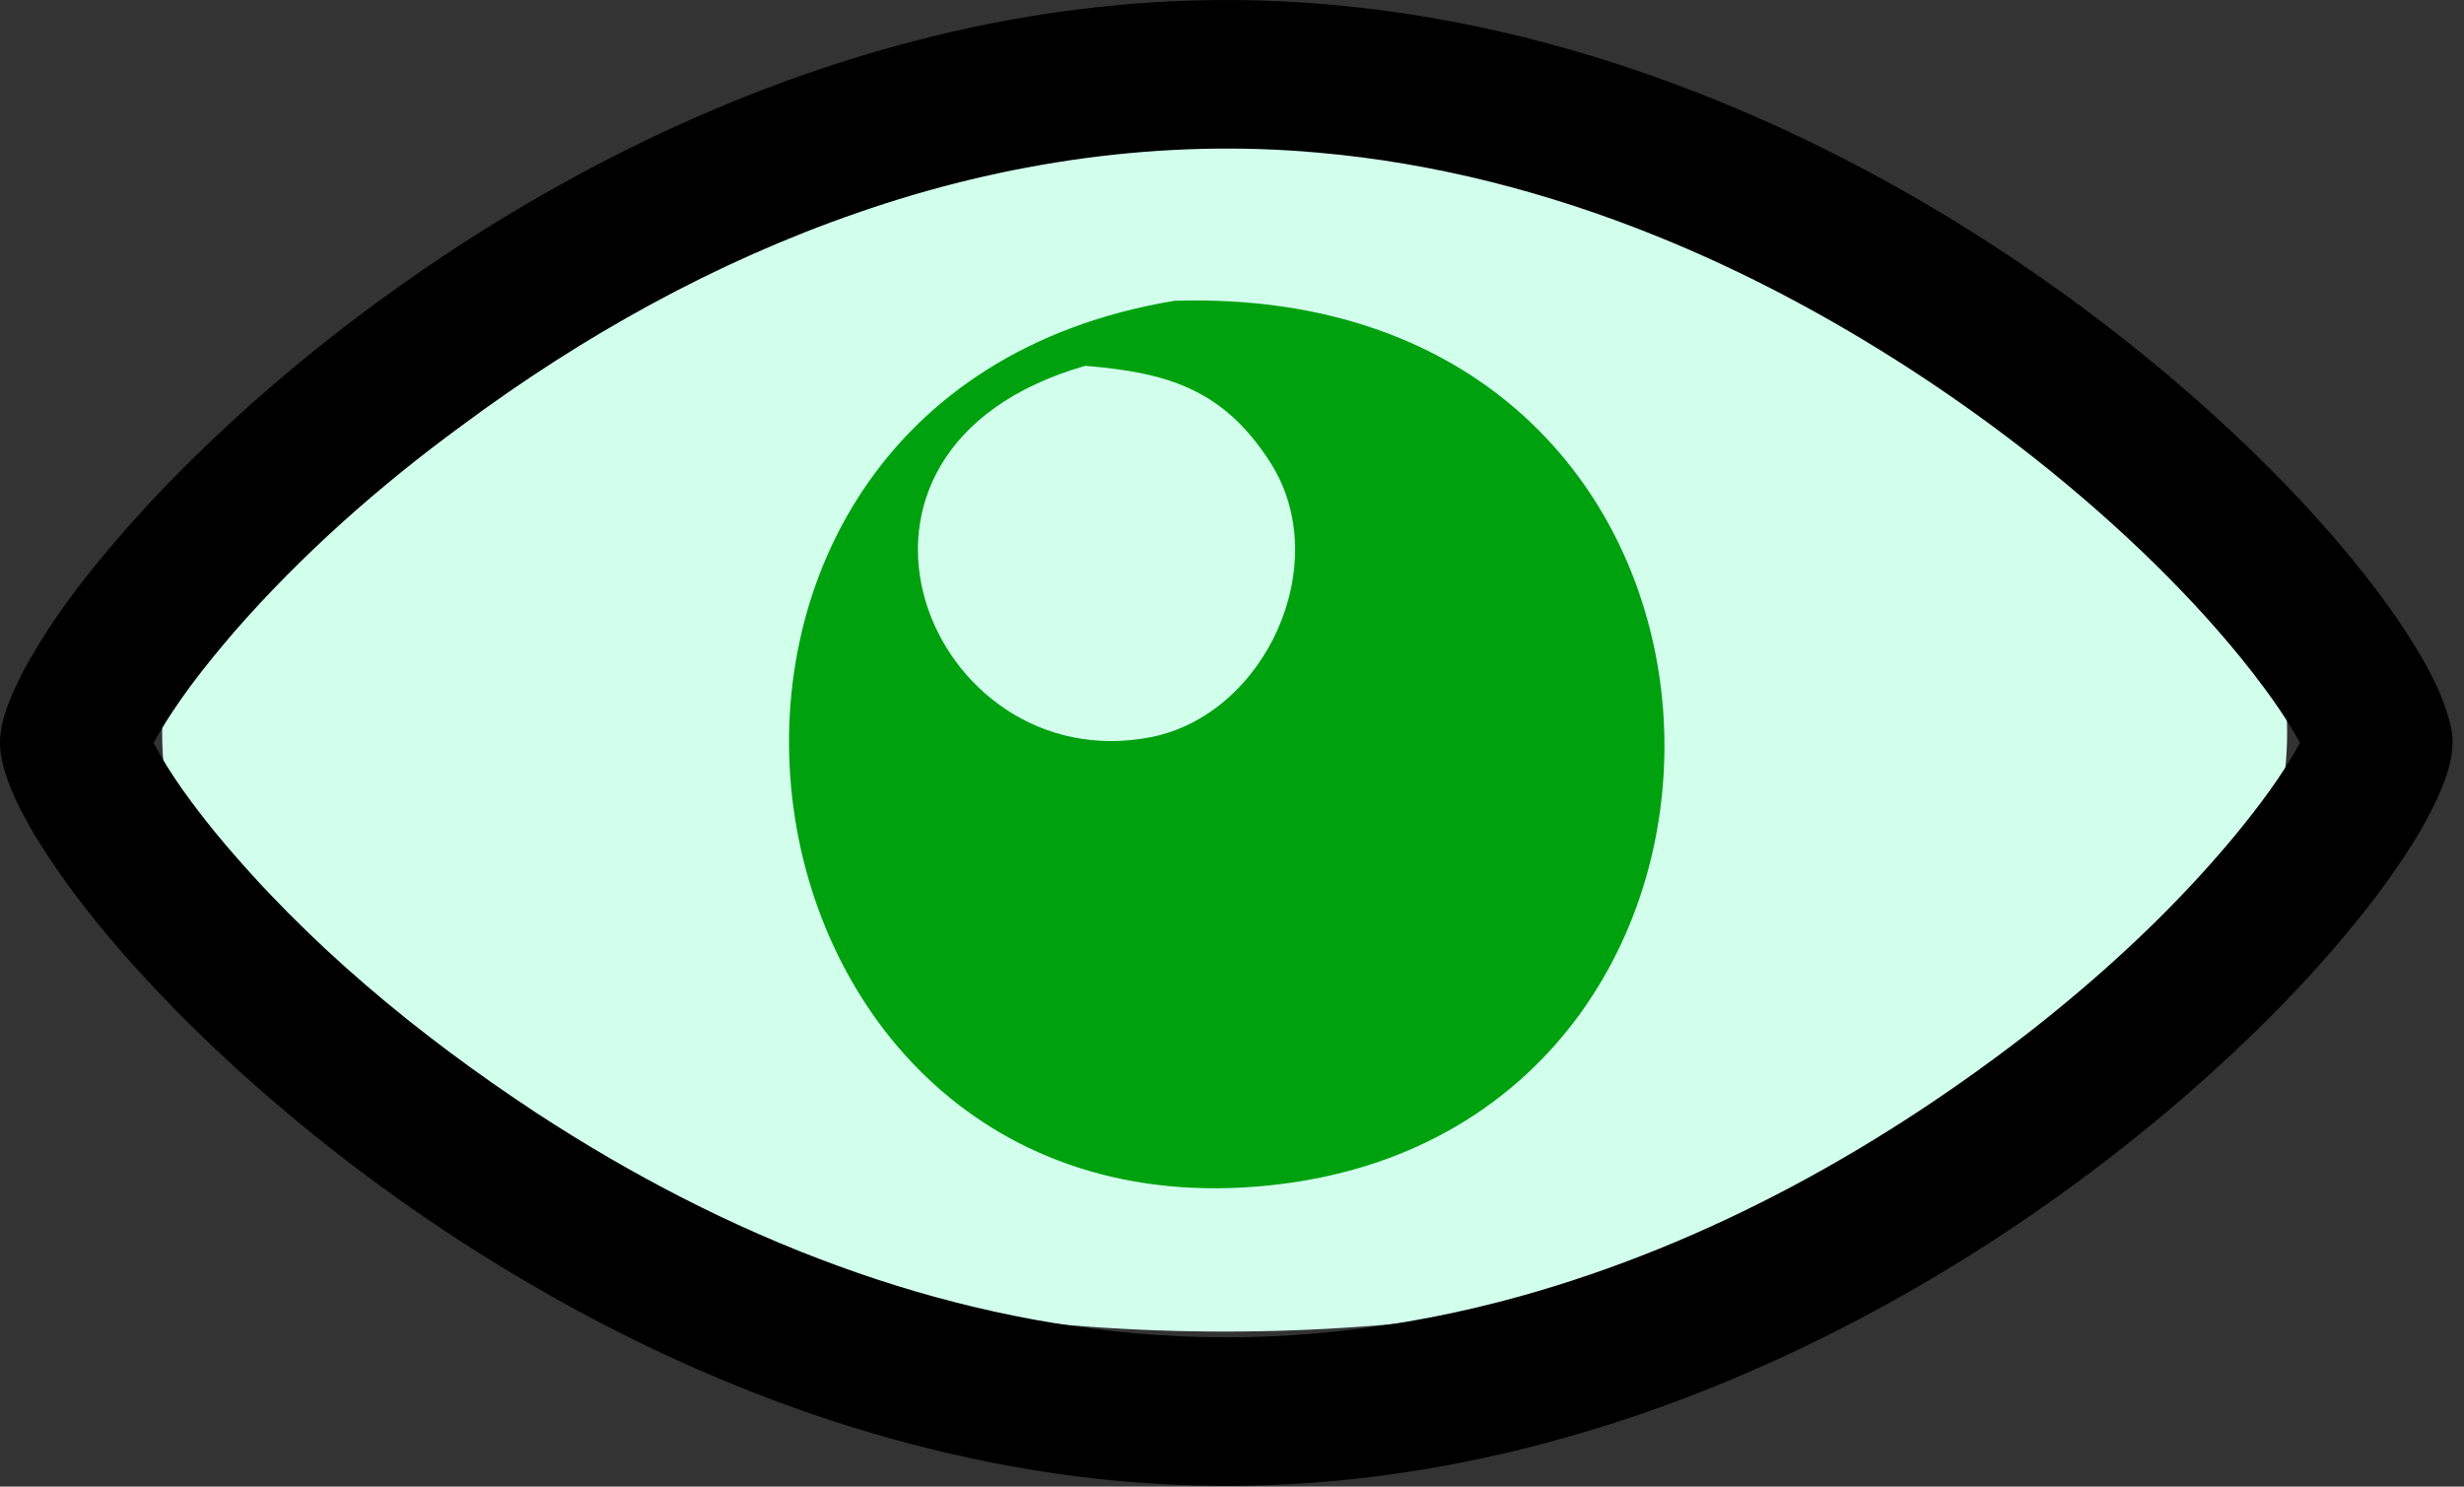
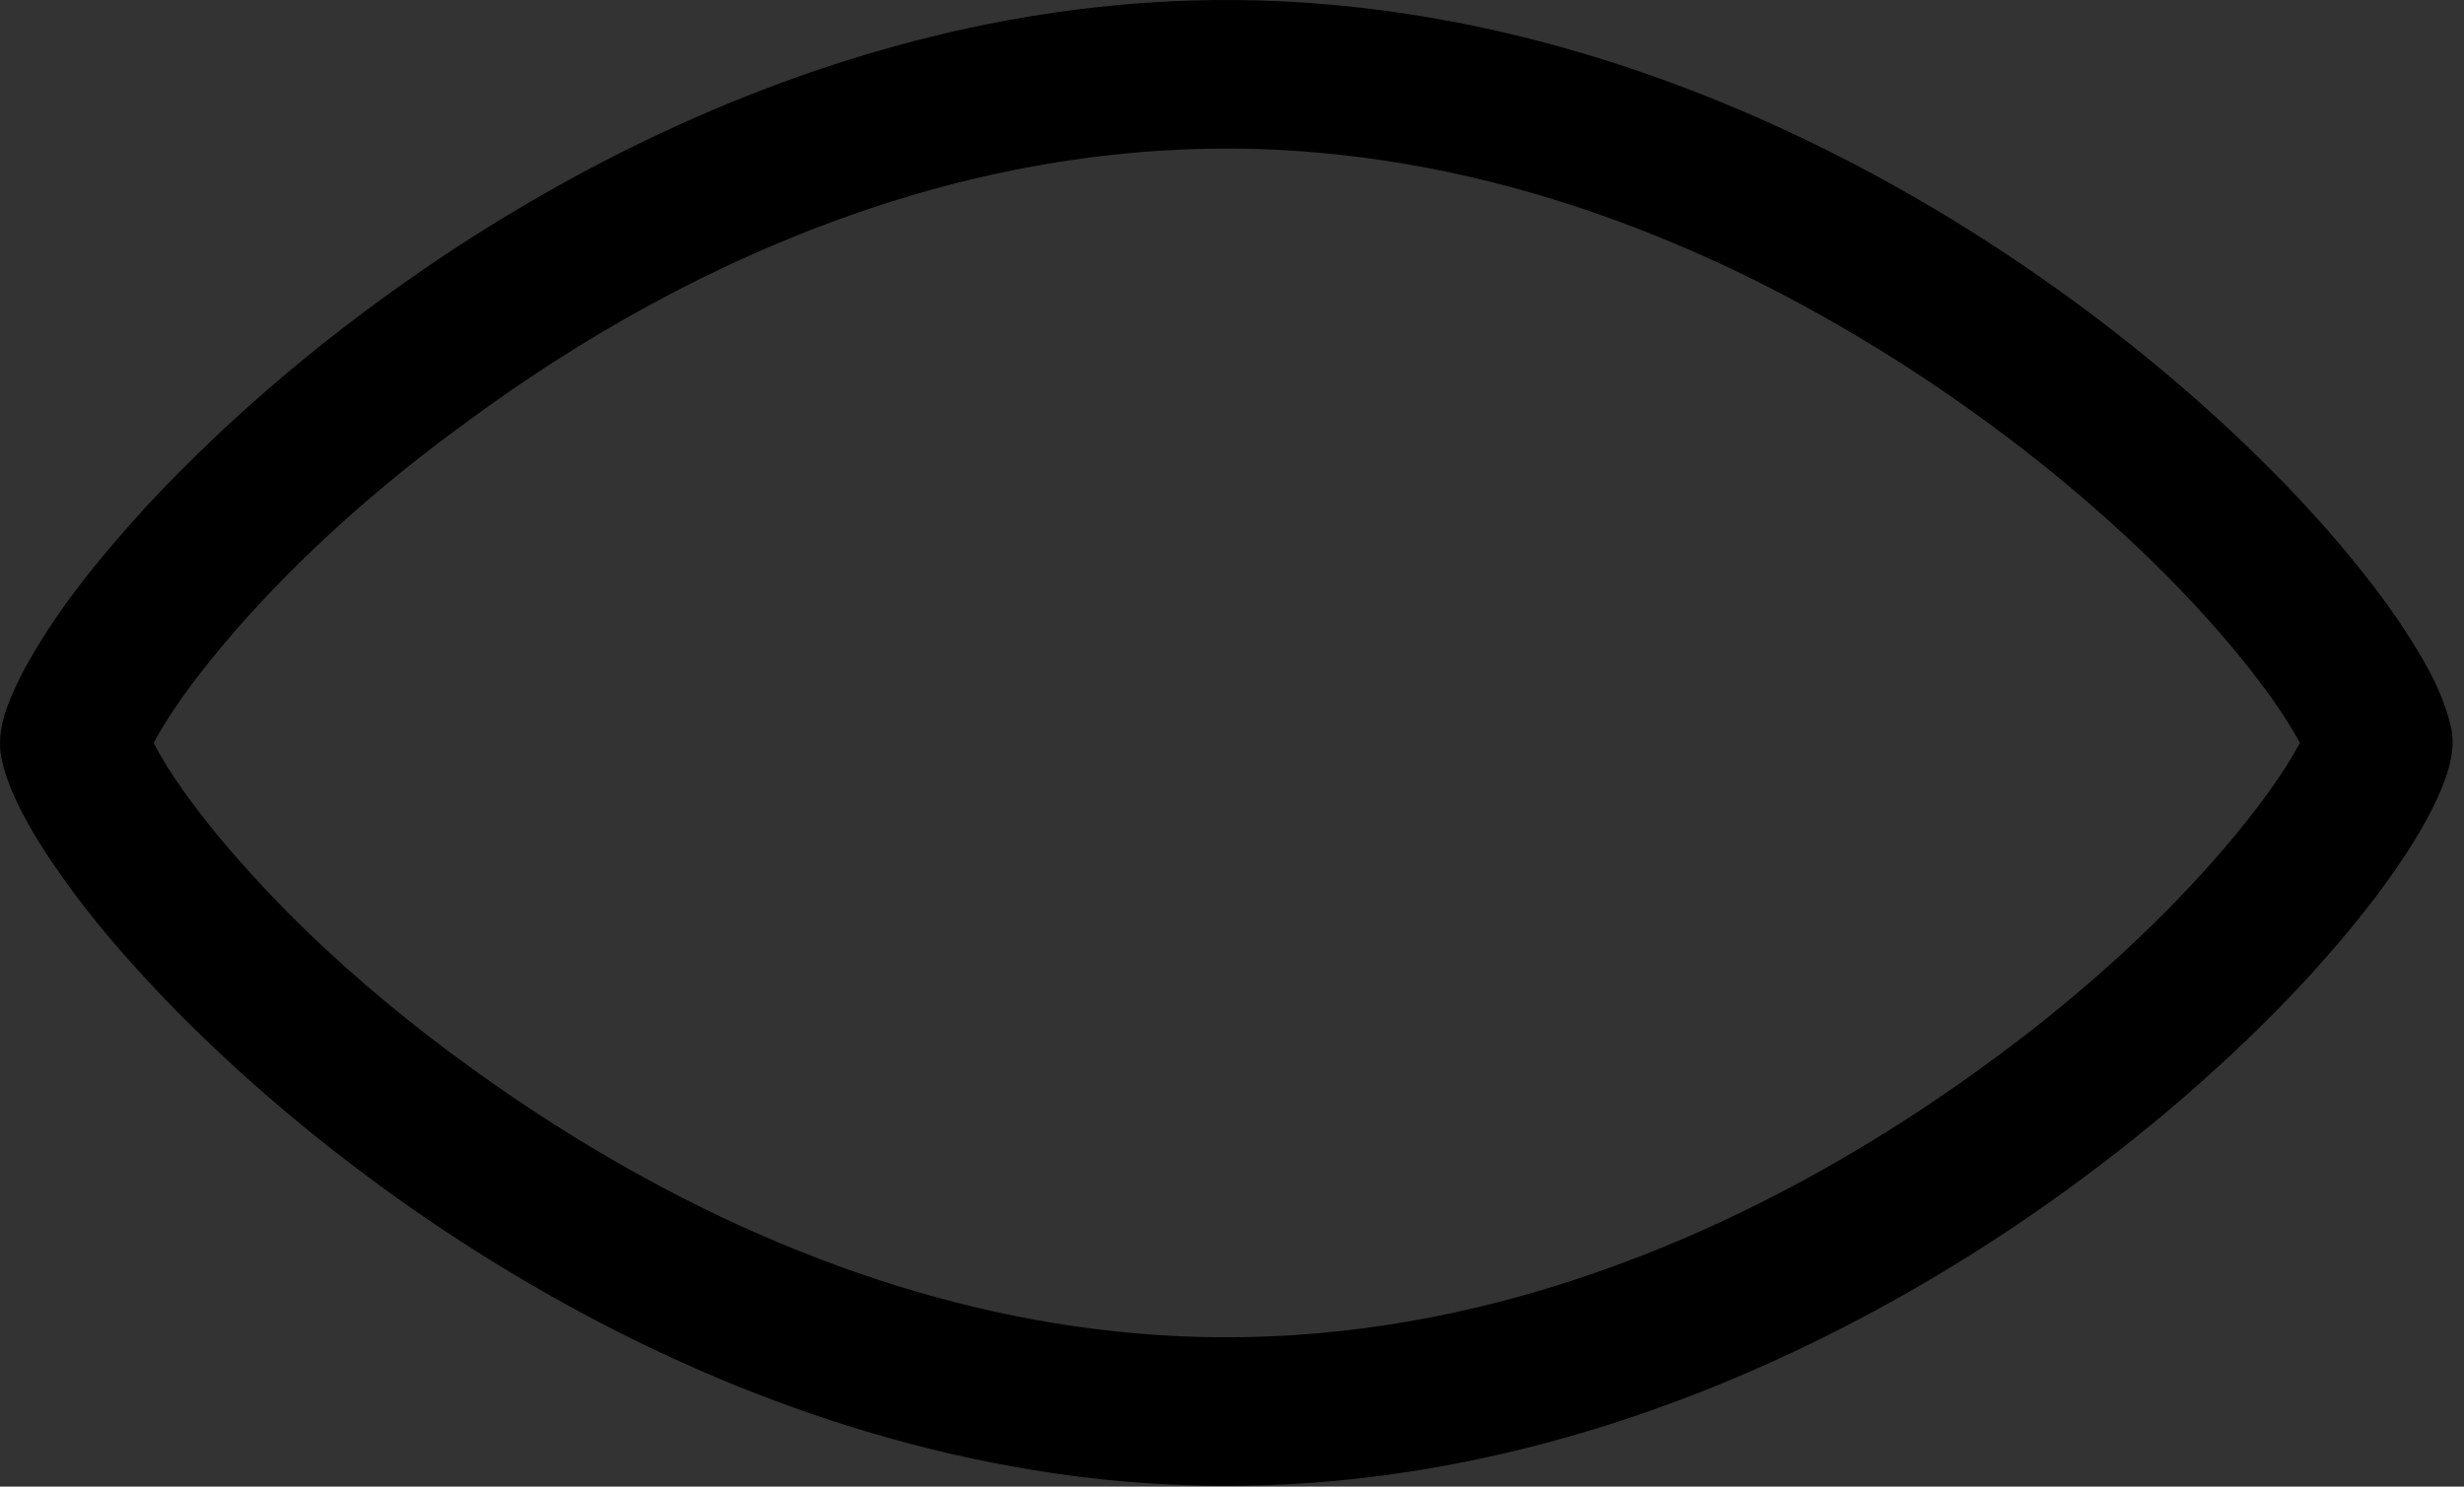
<svg xmlns="http://www.w3.org/2000/svg" xmlns:ns1="http://www.serif.com/" width="100%" height="100%" viewBox="0 0 174 105" version="1.1" xml:space="preserve" style="fill-rule:evenodd;clip-rule:evenodd;stroke-linejoin:round;stroke-miterlimit:2;">
  <rect x="0" y="0" width="174" height="105" fill="#333333" stroke="none" />
-   <ellipse cx="86.48" cy="51.765" rx="75.03" ry="42.284" style="fill:#d2ffec;" />
  <path id="_7" ns1:id="7" d="M84.068,0.039c9.022,-0.282 18.066,0.964 26.738,3.445c12.751,3.651 24.708,9.827 35.416,17.617c5.811,4.253 11.292,8.978 16.226,14.231c2.465,2.644 4.799,5.419 6.852,8.395c1.541,2.312 3.064,4.725 3.74,7.45c0.403,1.538 -0.048,3.123 -0.637,4.545c-1.119,2.679 -2.771,5.09 -4.481,7.42c-4.11,5.43 -8.958,10.265 -14.109,14.706c-9.639,8.231 -20.522,15.048 -32.25,19.879c-7.177,2.943 -14.683,5.116 -22.357,6.266c-8.674,1.325 -17.551,1.267 -26.208,-0.157c-15.35,-2.501 -29.877,-8.947 -42.701,-17.645c-6.431,-4.38 -12.472,-9.349 -17.942,-14.887c-3.668,-3.776 -7.145,-7.789 -9.894,-12.296c-1,-1.715 -1.952,-3.508 -2.361,-5.468c-0.415,-2.09 0.541,-4.114 1.442,-5.943c2.305,-4.347 5.464,-8.169 8.76,-11.797c6.244,-6.716 13.353,-12.604 20.969,-17.699c12.078,-8.026 25.621,-14.043 39.925,-16.678c4.249,-0.774 8.554,-1.251 12.872,-1.384m-23.531,14.997c-10.034,3.468 -19.408,8.698 -27.919,15.017c-5.842,4.277 -11.301,9.109 -16.07,14.566c-2.105,2.459 -4.14,5.011 -5.701,7.857c1.209,2.292 2.776,4.371 4.404,6.38c6.415,7.762 14.261,14.241 22.648,19.762c6.677,4.362 13.799,8.07 21.3,10.799c7.208,2.635 14.769,4.35 22.434,4.868c8.64,0.598 17.364,-0.402 25.7,-2.725c13.338,-3.712 25.654,-10.571 36.509,-19.089c5.088,-4.033 9.868,-8.49 14.015,-13.496c1.676,-2.049 3.287,-4.17 4.558,-6.501c-0.95,-1.752 -2.115,-3.378 -3.332,-4.954c-2.134,-2.743 -4.492,-5.305 -6.967,-7.742c-5.239,-5.121 -11.022,-9.672 -17.16,-13.666c-5.705,-3.696 -11.725,-6.923 -18.034,-9.461c-7.604,-3.07 -15.632,-5.149 -23.81,-5.866c-11.002,-1.002 -22.164,0.622 -32.575,4.251Z" />
-   <path id="_80" ns1:id="80" d="M82.945,21.244c43.875,-1.349 45.543,57.457 7.703,62.362c-40.582,5.261 -49.191,-55.505 -7.703,-62.362m-6.309,4.594c-20.666,5.935 -11.042,29.302 4.633,26.226c8.106,-1.591 12.986,-12.275 8.445,-19.387c-3.315,-5.191 -7.263,-6.362 -13.078,-6.839Z" style="fill:#00a10f;" />
</svg>